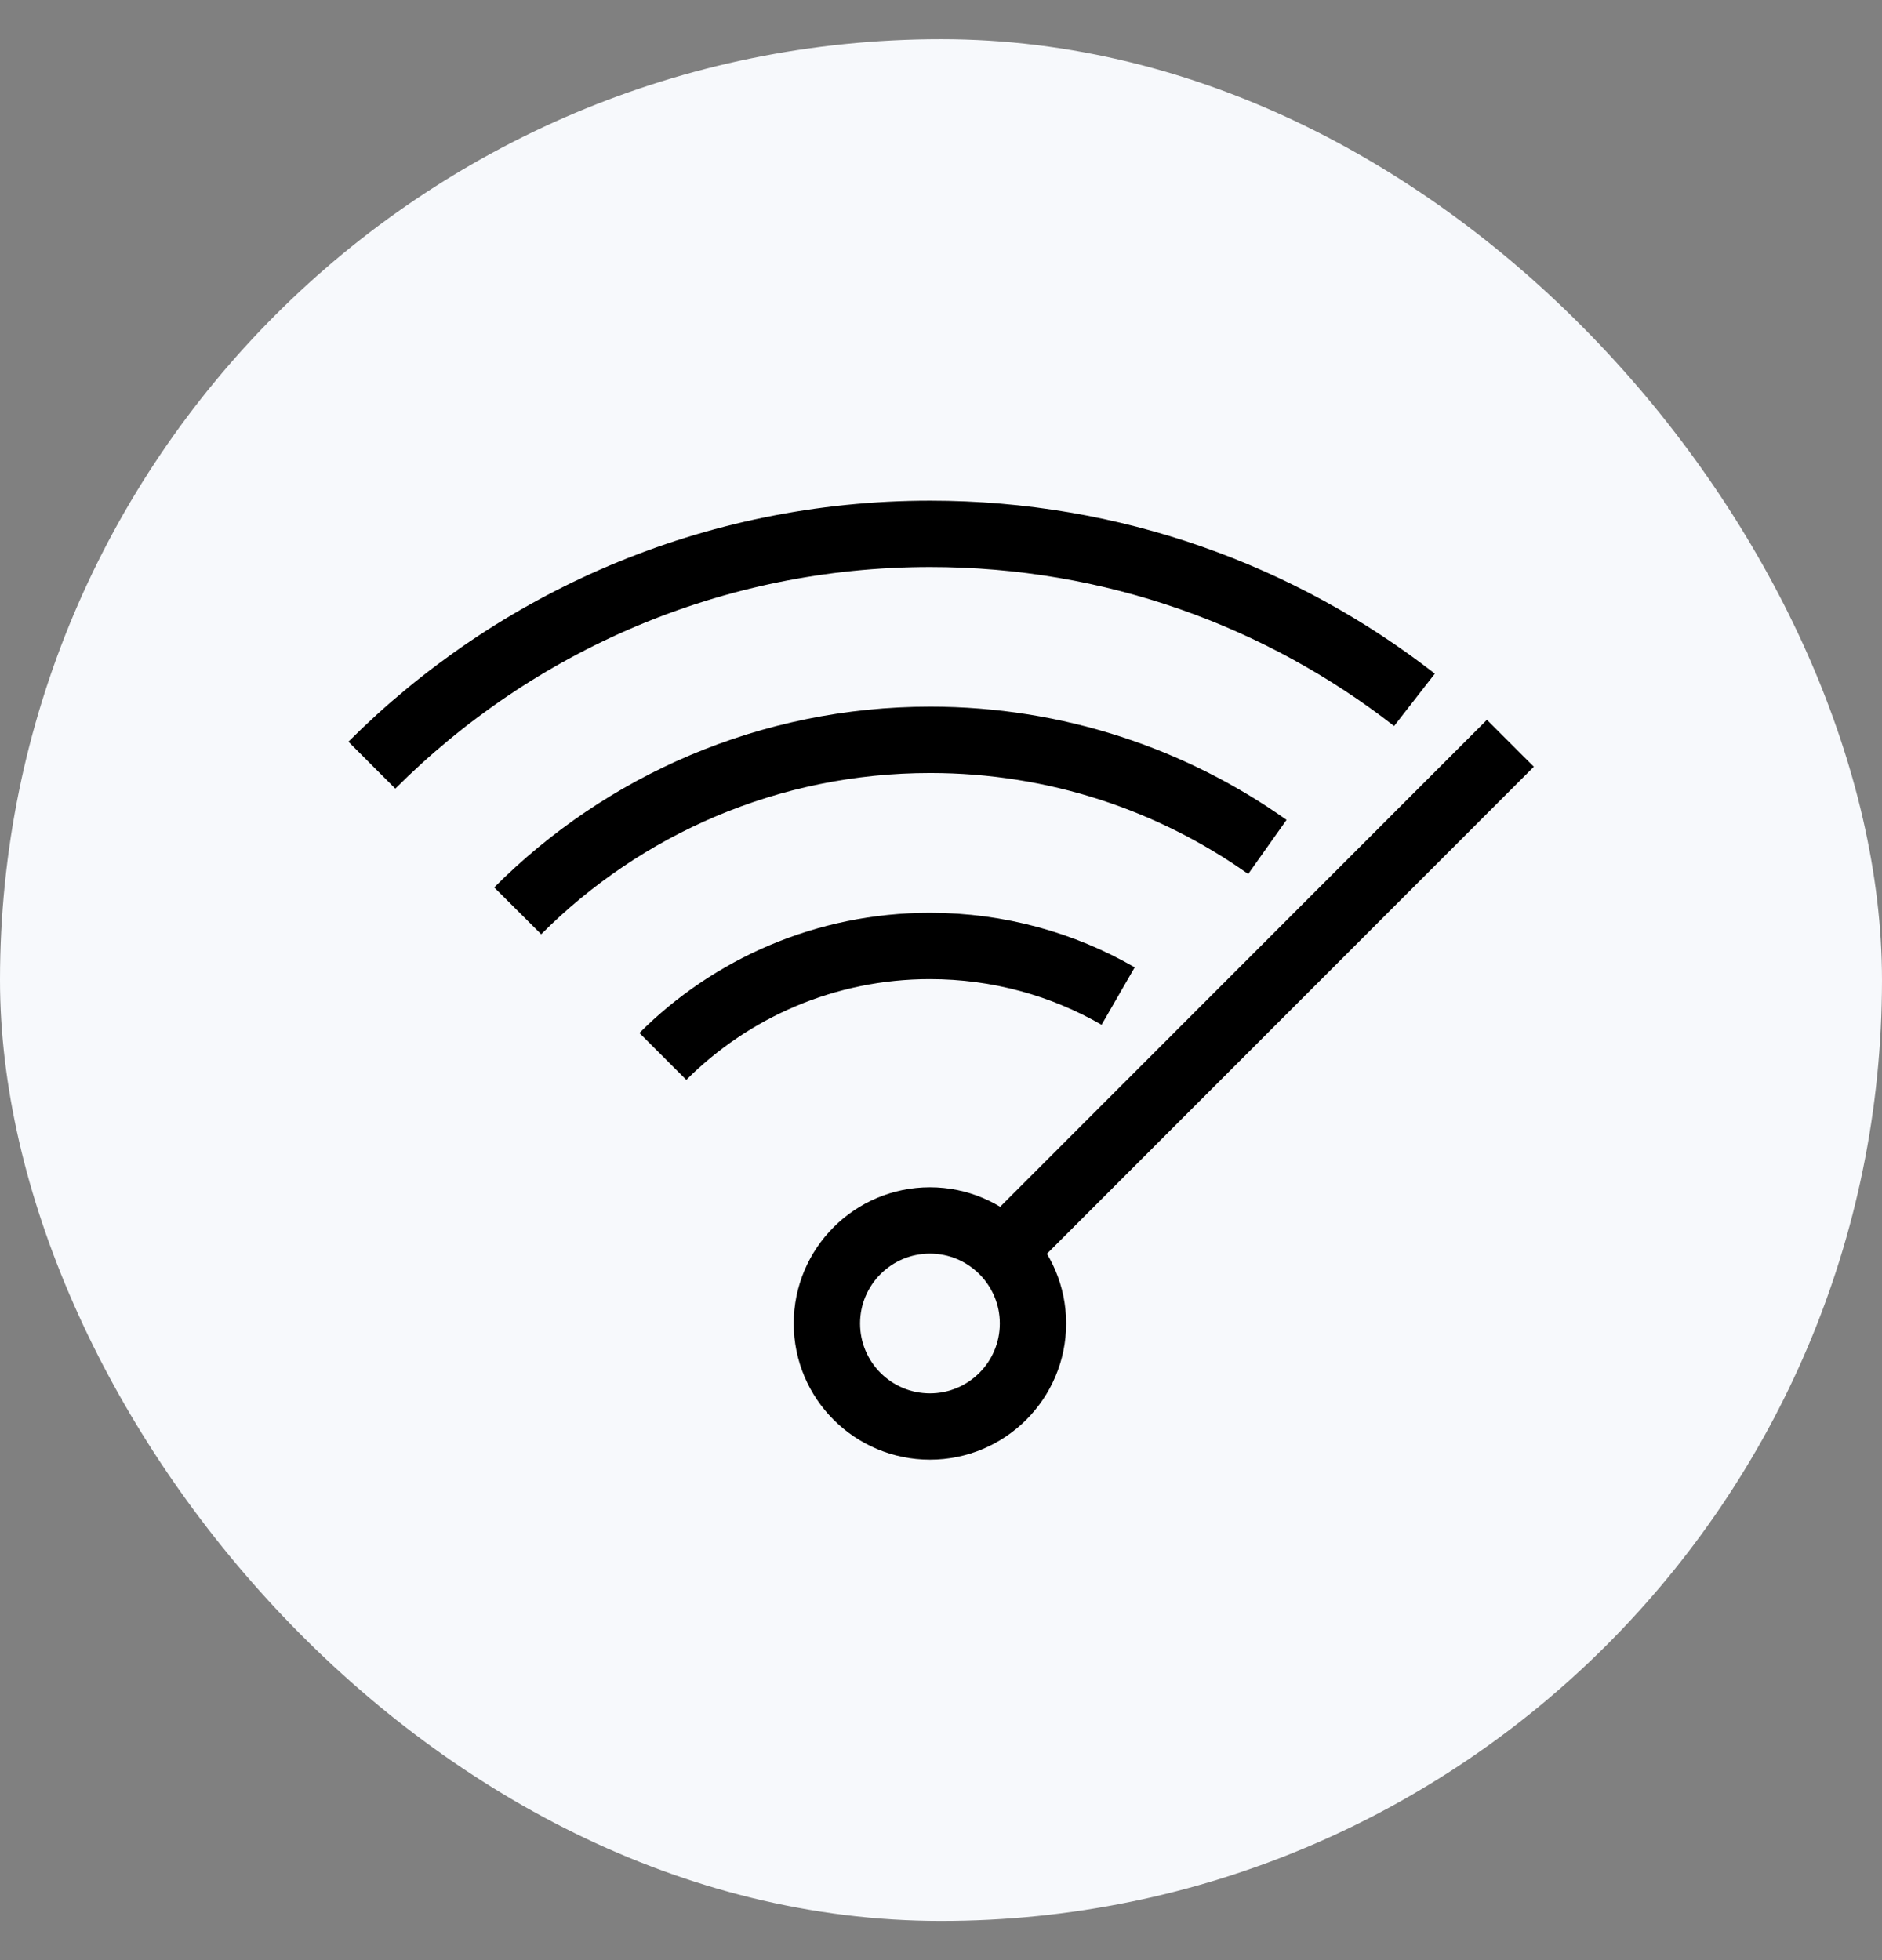
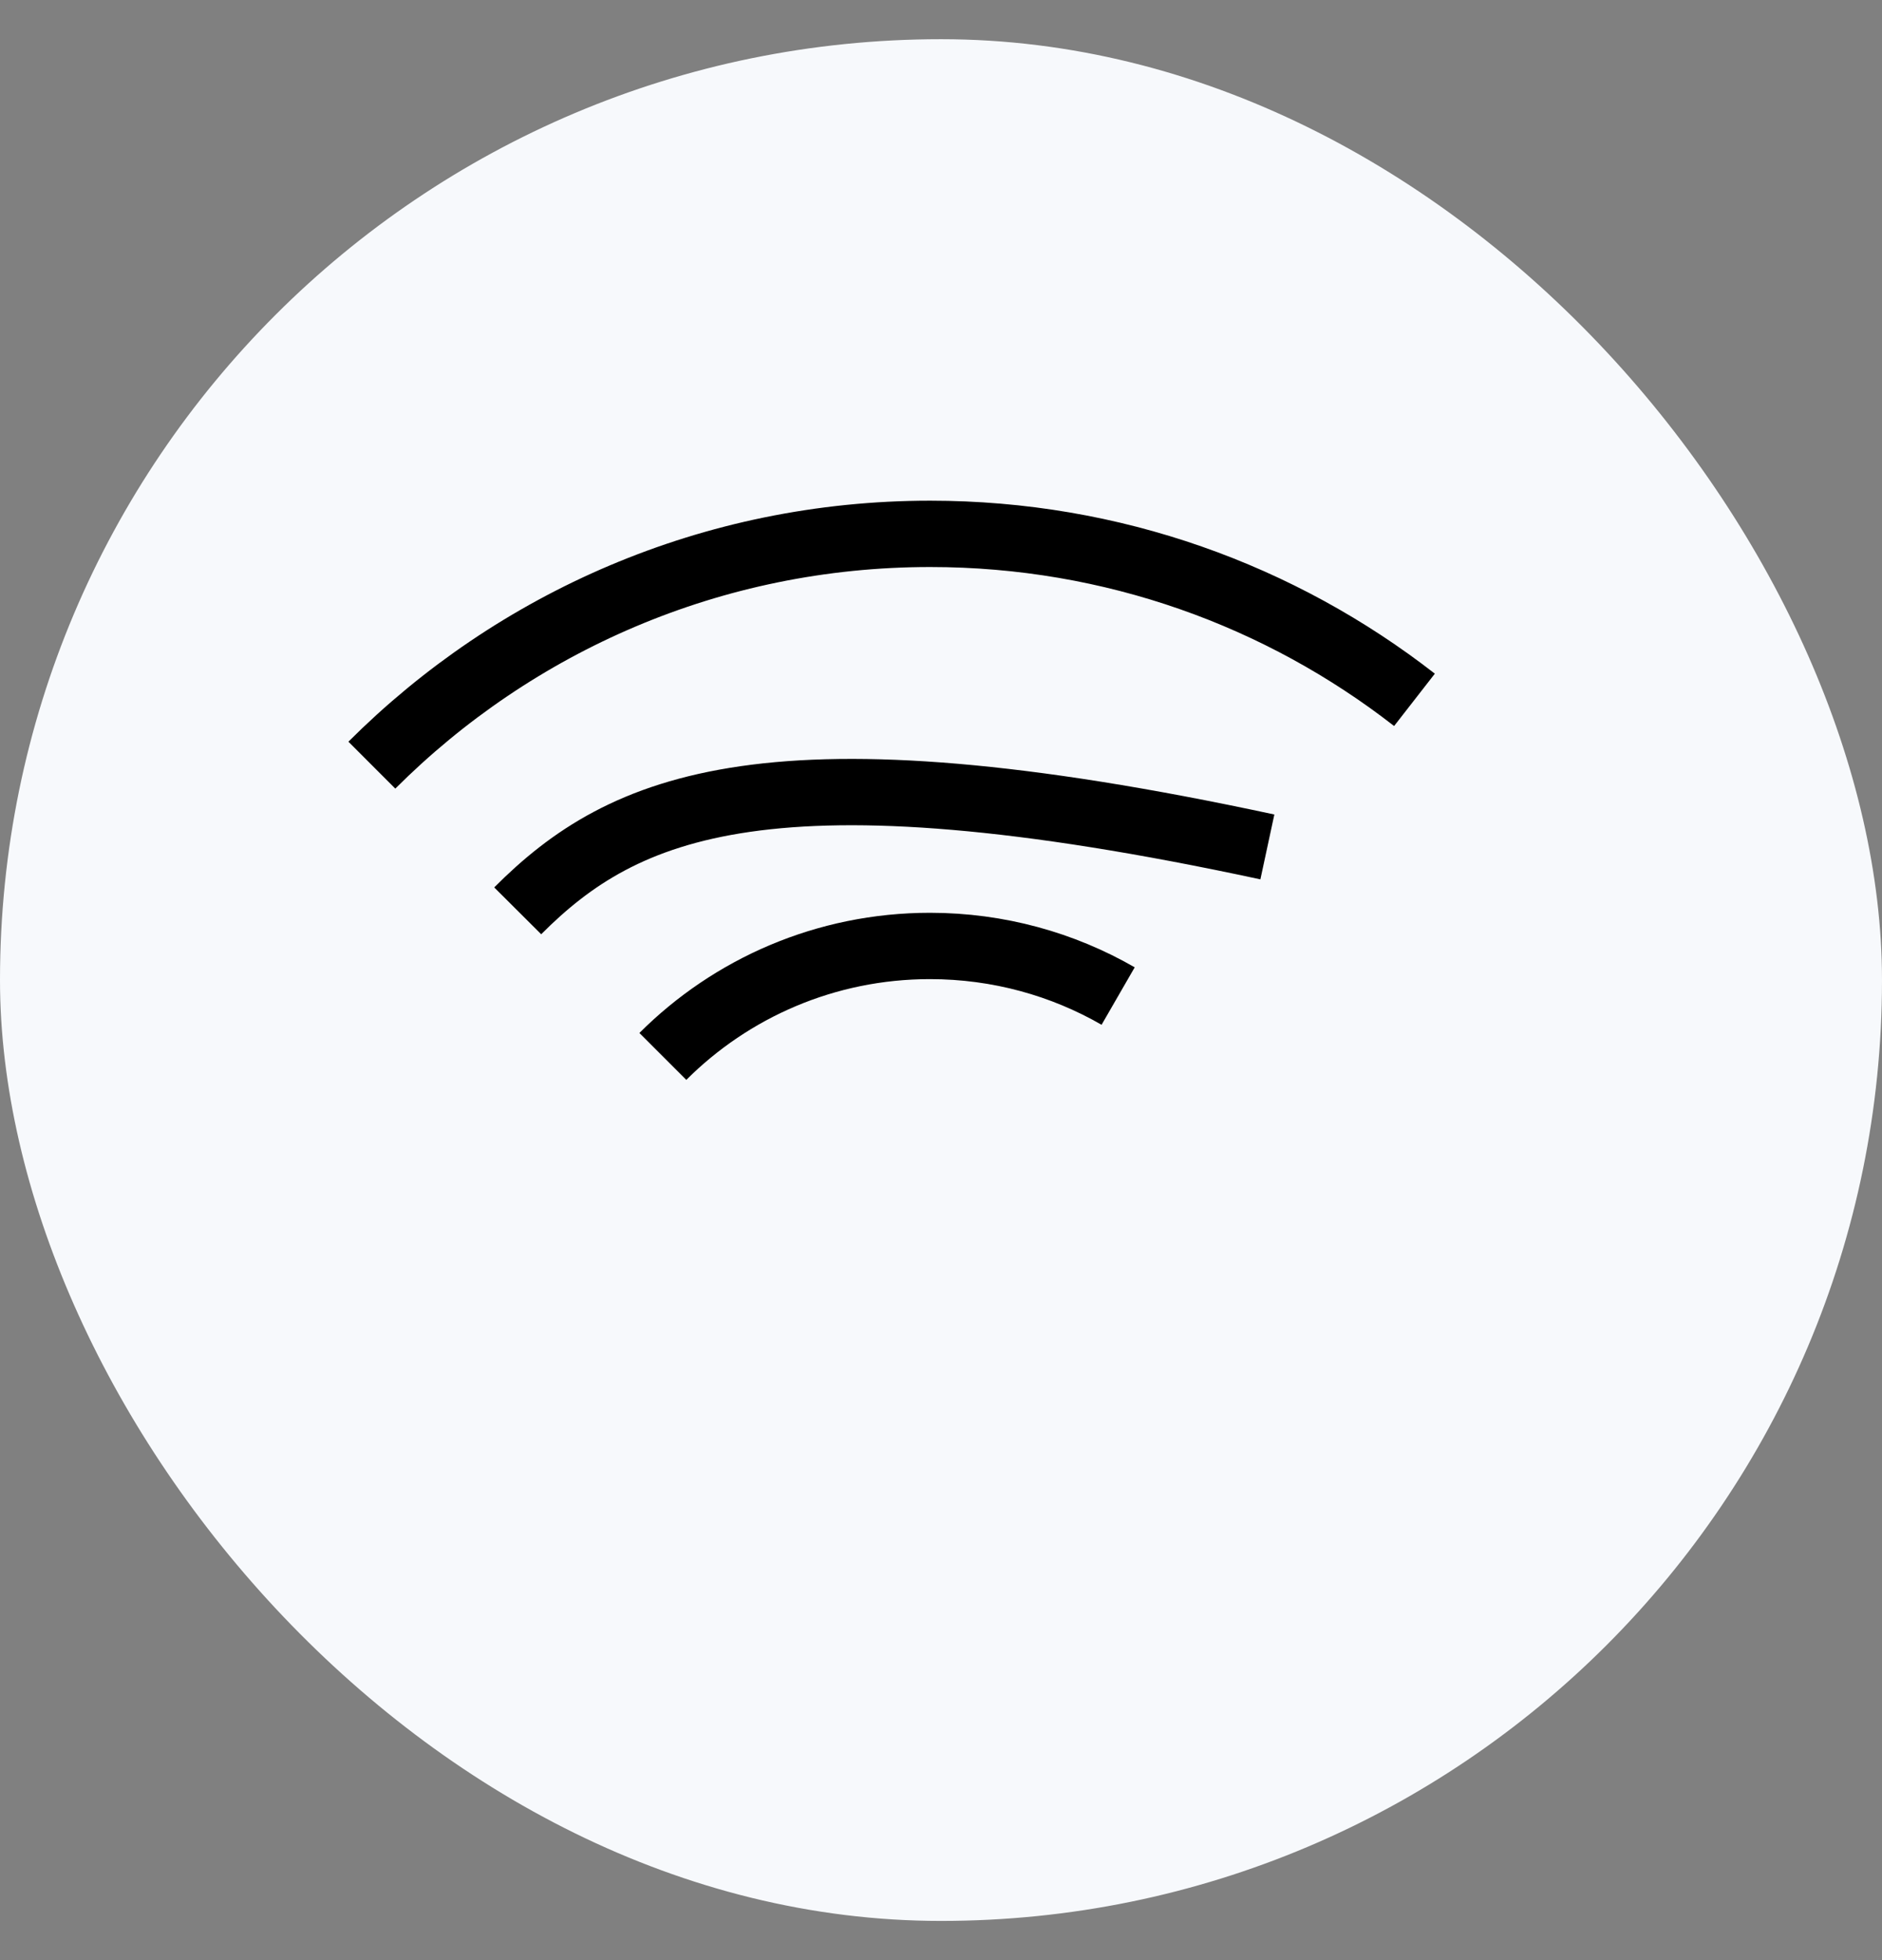
<svg xmlns="http://www.w3.org/2000/svg" width="24" height="25" viewBox="0 0 24 25" fill="none">
  <rect x="0" y="0" width="24" height="25" fill="#808080" stroke="none" />
  <rect y="0.5" width="24" height="24" rx="12" fill="#F7F9FC" />
  <path d="M4.742 9.759C6.564 7.938 9.078 6.809 11.862 6.809C14.194 6.809 16.333 7.599 18.038 8.926" stroke="black" stroke-width="0.846" stroke-linejoin="round" />
-   <path d="M16.162 10.802C14.946 9.94 13.46 9.436 11.863 9.436C9.814 9.436 7.949 10.266 6.602 11.617" stroke="black" stroke-width="0.846" stroke-linejoin="round" />
+   <path d="M16.162 10.802C9.814 9.436 7.949 10.266 6.602 11.617" stroke="black" stroke-width="0.846" stroke-linejoin="round" />
  <path d="M14.259 12.704C13.555 12.298 12.733 12.065 11.859 12.065C10.527 12.065 9.321 12.606 8.453 13.474" stroke="black" stroke-width="0.846" stroke-linejoin="round" />
-   <path d="M11.859 18.194C12.584 18.194 13.173 17.606 13.173 16.88C13.173 16.155 12.584 15.566 11.859 15.566C11.133 15.566 10.545 16.155 10.545 16.88C10.545 17.606 11.133 18.194 11.859 18.194Z" stroke="black" stroke-width="0.846" stroke-linejoin="round" />
-   <path d="M12.787 15.957L19.261 9.48" stroke="black" stroke-width="0.846" stroke-linejoin="round" />
</svg>